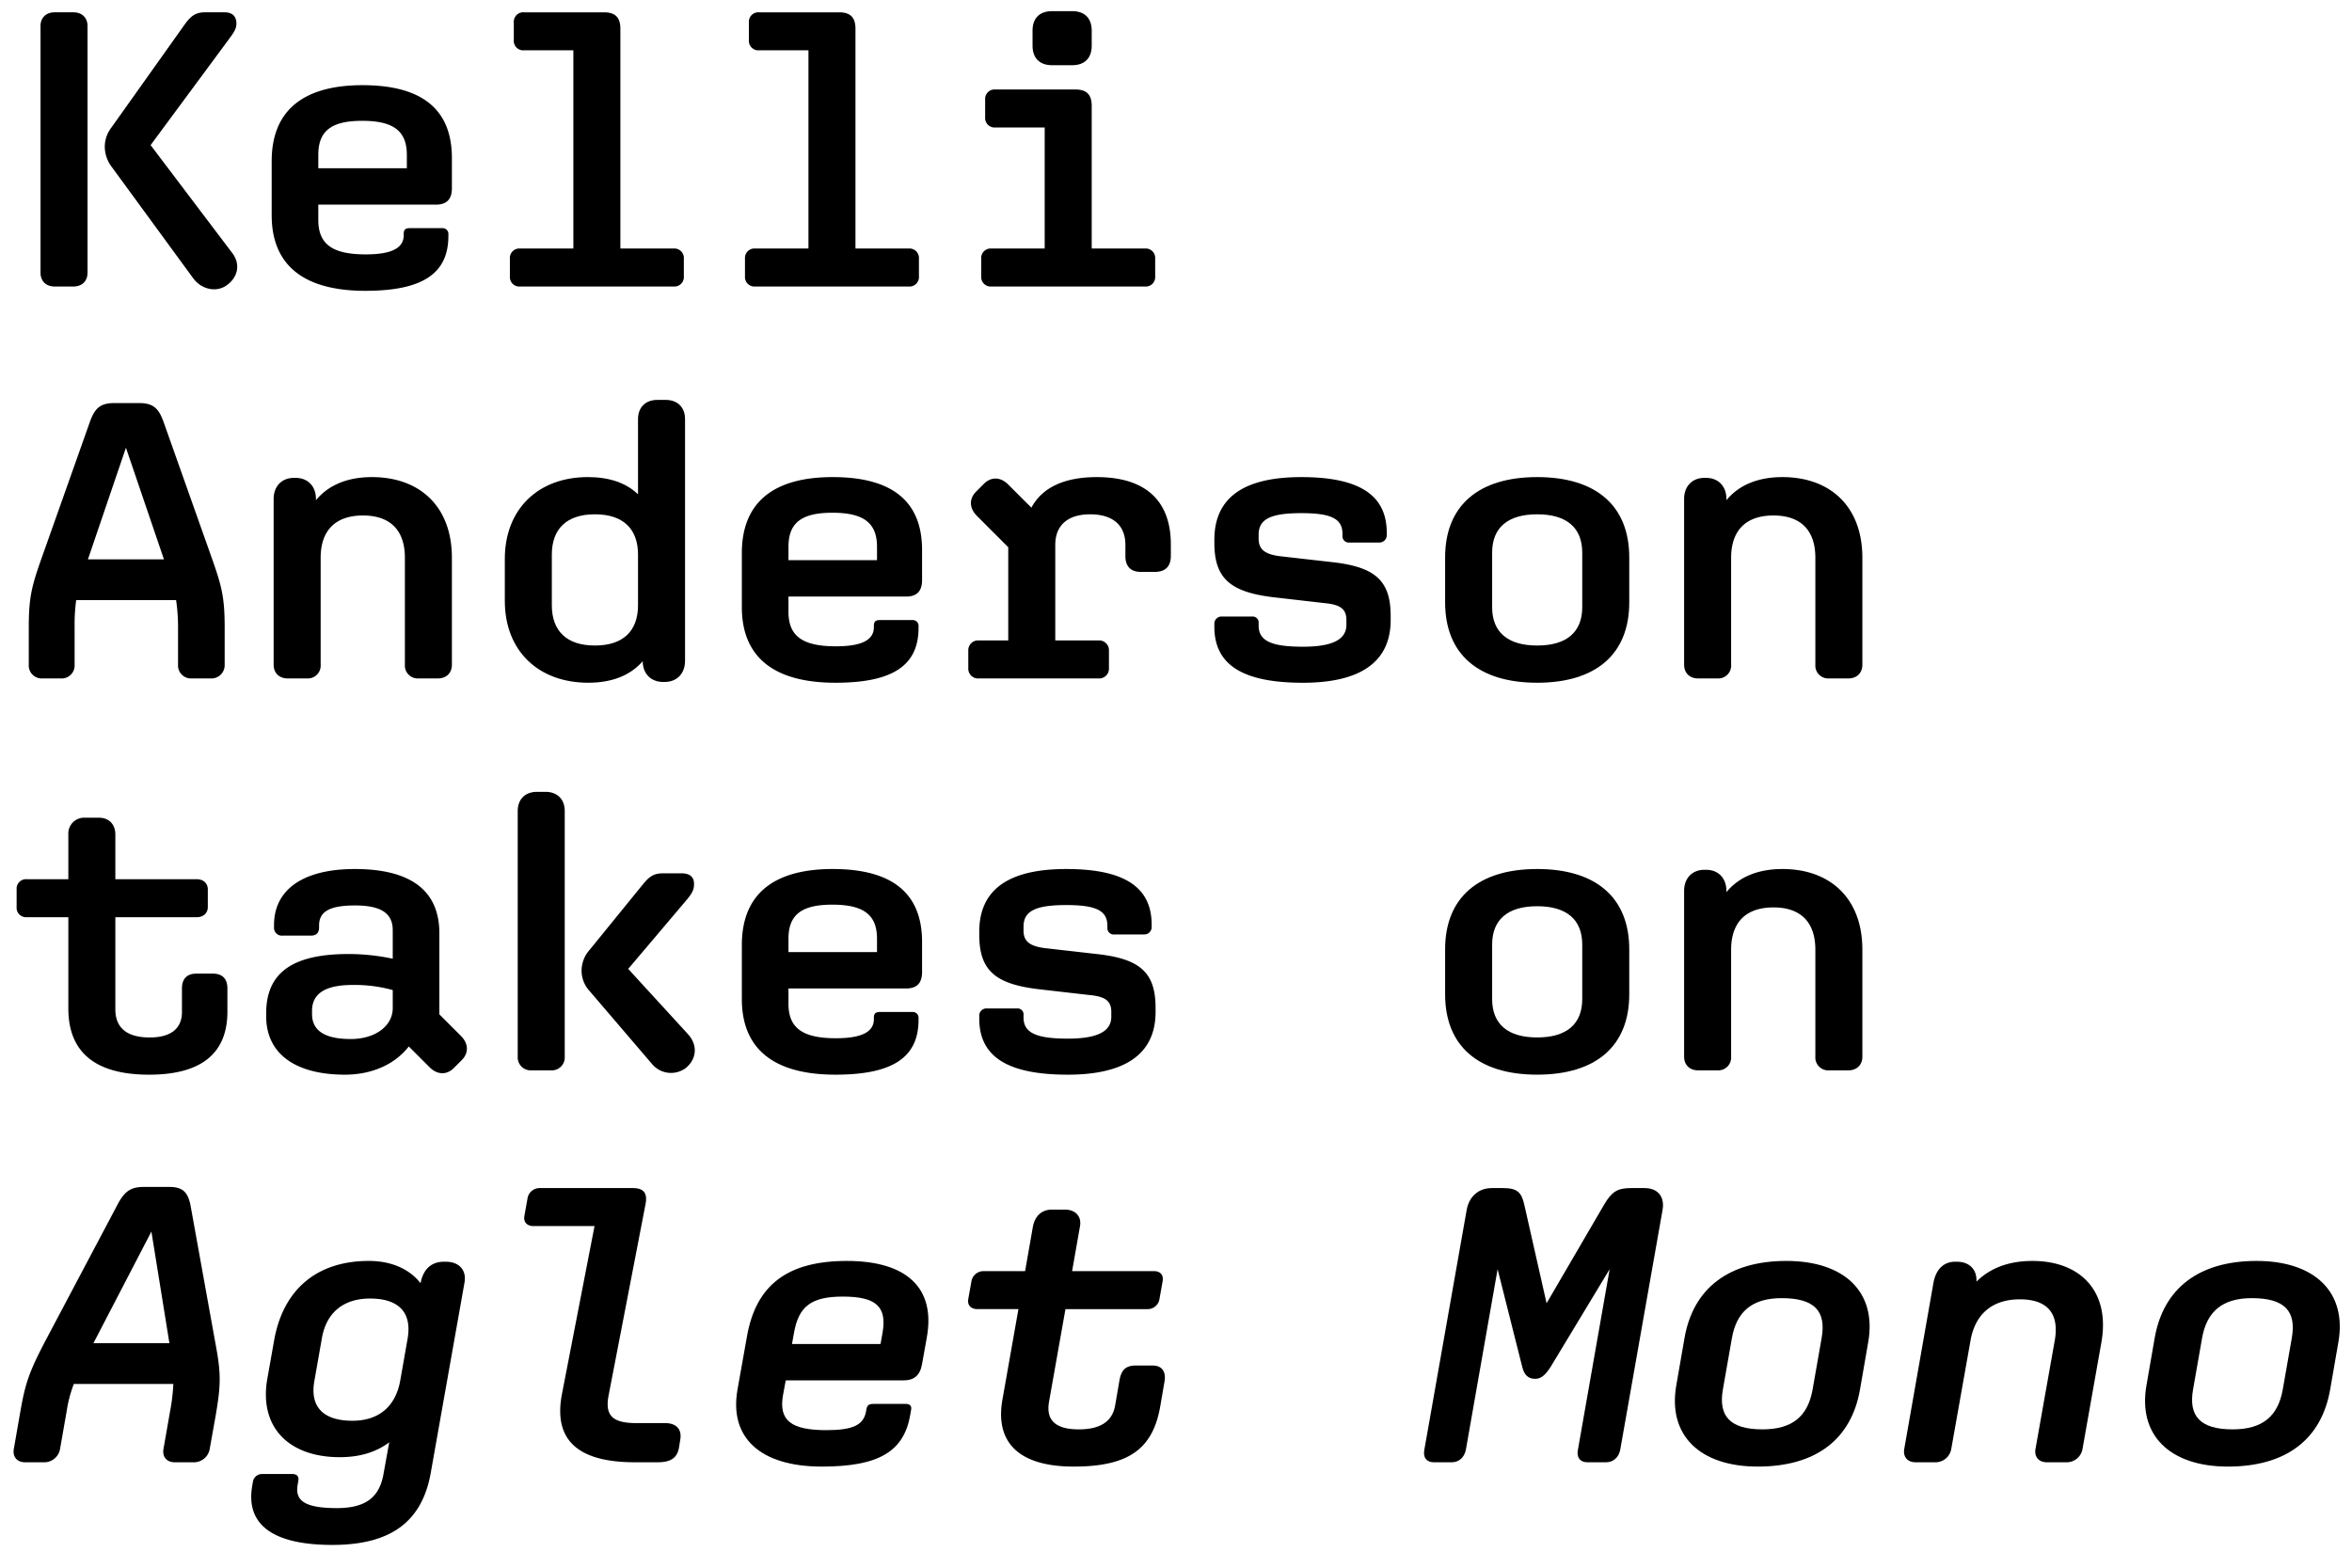
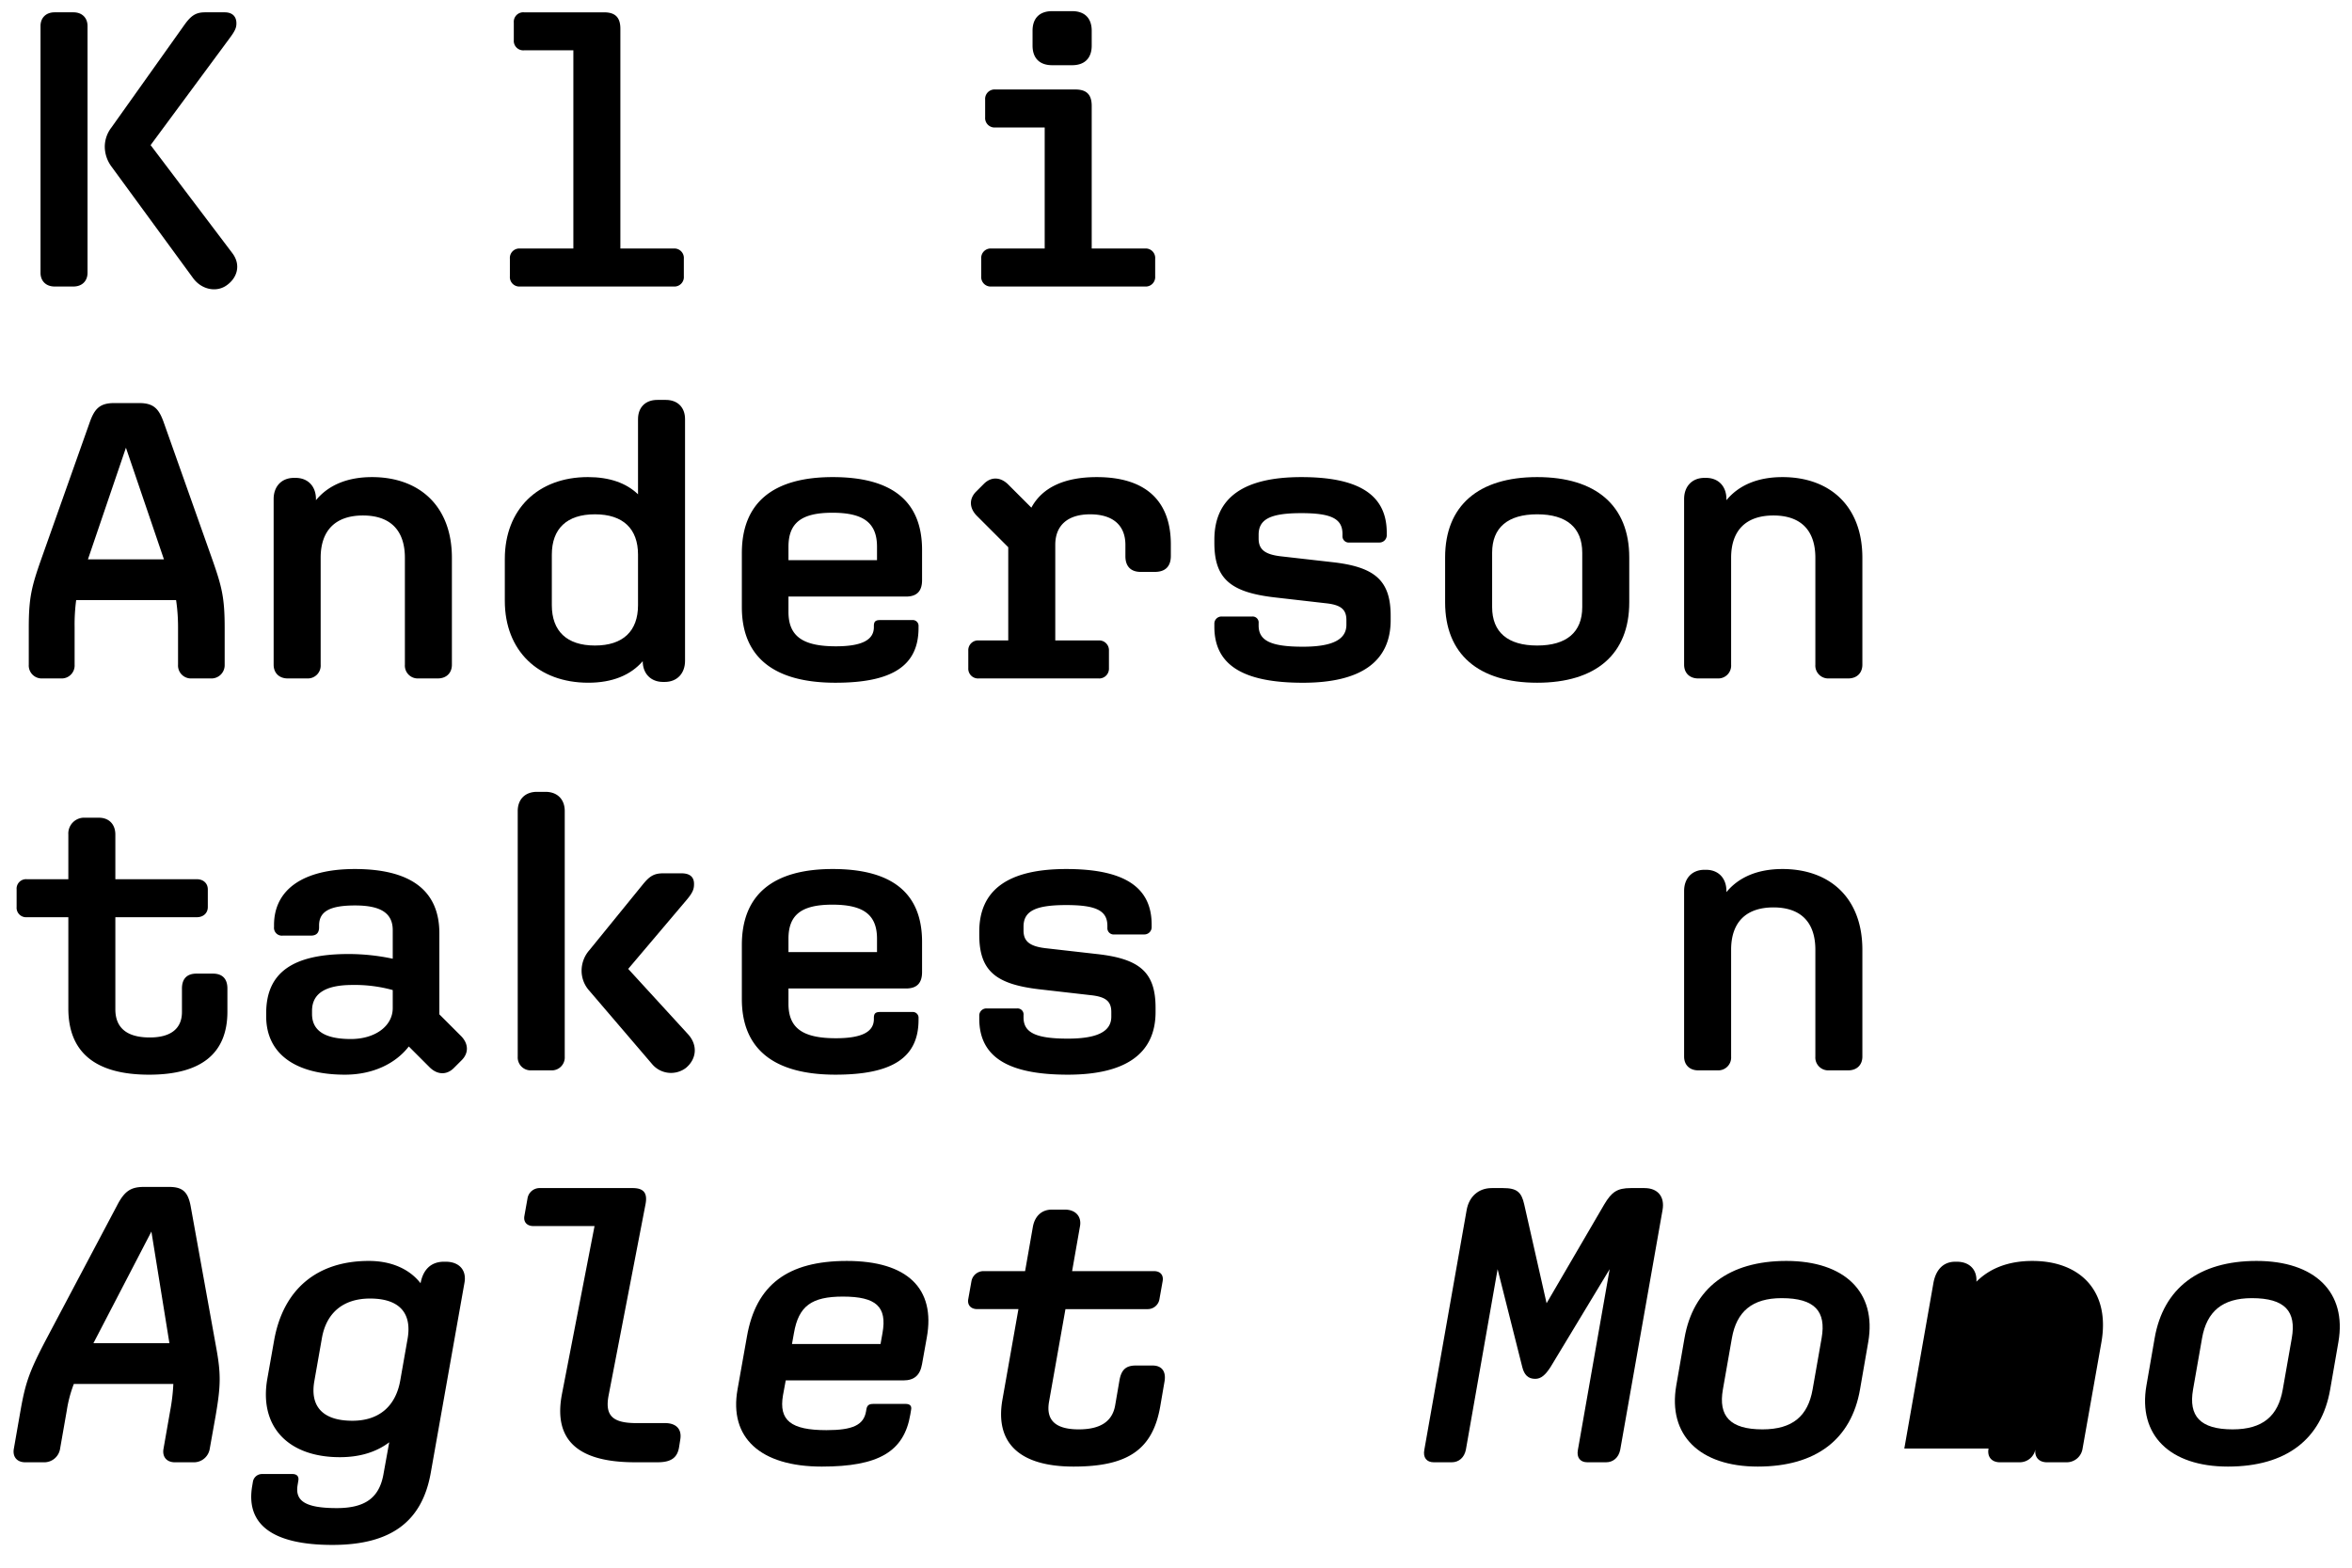
<svg xmlns="http://www.w3.org/2000/svg" viewBox="0 0 900 600">
  <path d="m15.506 104.41v-94.448c0-3.148 2.099-5.247 5.397-5.247h7.196c3.298 0 5.396 2.099 5.396 5.247v94.448c0 3.148-2.099 5.247-5.396 5.247h-7.196c-3.299 0-5.397-2.099-5.397-5.247zm58.318 1.949-31.033-42.427a12.927 12.927 0 0 1-2.698-7.795 12.096 12.096 0 0 1 2.549-7.346l28.034-39.428c2.398-3.298 4.197-4.647 7.796-4.647h7.496c2.998 0 4.497 1.649 4.497 4.198 0 1.649-0.449 2.849-2.698 5.847l-30.134 40.778 31.183 41.227c3.599 4.647 1.949 9.895-2.548 12.743-3.898 2.398-9.295 1.199-12.443-3.148z" />
-   <path d="m103.96 82.371v-20.688c0-19.189 11.844-29.084 34.781-29.084q34.181 0 34.181 27.885v11.543c0 4.198-1.948 6.296-6.146 6.296h-44.976v5.847c0 9.295 5.397 13.192 18.141 13.192 9.895 0 14.542-2.398 14.542-7.346v-0.45c0-1.649 0.6-2.249 2.398-2.249h12.293a2.207 2.207 0 0 1 2.399 2.399v0.6c0 14.392-9.895 20.988-31.783 20.988-23.687-3e-5 -35.83-9.895-35.83-28.934zm17.84-23.087v5.097h33.882v-5.097c0-9.145-5.098-13.043-17.091-13.043-11.844 3e-5 -16.791 3.898-16.791 13.043z" />
  <path d="m195.11 105.76v-6.746a3.622 3.622 0 0 1 3.898-3.898h20.389v-75.858h-18.89a3.622 3.622 0 0 1-3.898-3.898v-6.746a3.622 3.622 0 0 1 3.898-3.898h30.583c4.197 0 6.297 1.799 6.297 6.296v84.104h20.389a3.622 3.622 0 0 1 3.897 3.898v6.746a3.622 3.622 0 0 1-3.897 3.898h-58.768a3.622 3.622 0 0 1-3.898-3.898z" />
-   <path d="m285.07 105.76v-6.746a3.622 3.622 0 0 1 3.898-3.898h20.389v-75.858h-18.89a3.622 3.622 0 0 1-3.898-3.898v-6.746a3.622 3.622 0 0 1 3.898-3.898h30.583c4.197 0 6.297 1.799 6.297 6.296v84.104h20.389a3.622 3.622 0 0 1 3.897 3.898v6.746a3.622 3.622 0 0 1-3.897 3.898h-58.768a3.622 3.622 0 0 1-3.898-3.898z" />
  <path d="m375.47 105.76v-6.746a3.622 3.622 0 0 1 3.897-3.898h20.389v-46.325h-18.89a3.622 3.622 0 0 1-3.897-3.898v-6.746a3.622 3.622 0 0 1 3.897-3.898h30.584c4.197 0 6.296 1.799 6.296 6.297v54.57h20.389a3.622 3.622 0 0 1 3.898 3.898v6.746a3.622 3.622 0 0 1-3.898 3.898h-58.768a3.622 3.622 0 0 1-3.897-3.898zm19.639-88.301v-5.697c0-4.797 2.699-7.496 7.496-7.496h7.646c4.798 0 7.496 2.699 7.496 7.496v5.697c0 4.797-2.698 7.496-7.496 7.496h-7.646c-4.797 0-7.496-2.698-7.496-7.496z" />
  <path d="m11.009 254.41v-14.092c0-11.543 1.049-15.741 4.797-26.386l18.59-52.471c1.799-4.948 3.748-7.196 9.295-7.196h9.595c5.547 0 7.496 2.248 9.295 7.196l18.59 52.471c3.748 10.645 4.798 14.842 4.798 26.386v14.092a5.077 5.077 0 0 1-5.397 5.247h-7.196a4.957 4.957 0 0 1-5.247-5.247v-14.542a70.762 70.762 0 0 0-0.749-10.194h-38.23a70.478 70.478 0 0 0-0.6 10.194v14.542a4.957 4.957 0 0 1-5.247 5.247h-7.046a4.957 4.957 0 0 1-5.247-5.247zm51.722-40.328-14.542-42.726-14.542 42.726z" />
  <path d="m104.71 254.41v-63.415c0-4.797 2.998-8.096 7.795-8.096h0.601c4.797 0 7.795 3.298 7.795 8.096v0.45c4.798-5.847 12.144-8.845 21.438-8.845 18.14 0 30.583 11.094 30.583 30.883v40.928c0 3.148-2.099 5.247-5.396 5.247h-7.496a4.92 4.92 0 0 1-5.098-5.247v-40.928c0-10.494-5.547-16.191-16.041-16.191s-16.19 5.697-16.19 16.191v40.928a4.92 4.92 0 0 1-5.098 5.247h-7.496c-3.298 0-5.396-2.099-5.396-5.247z" />
  <path d="m193.17 229.97v-16.042c0-19.04 12.742-31.333 31.782-31.333 8.245 0 14.691 2.248 19.189 6.596v-28.784c0-4.498 2.849-7.346 7.346-7.346h3.298c4.498 0 7.347 2.848 7.347 7.346v92.5c0 4.797-2.999 8.095-7.796 8.095h-0.6c-4.798 0-7.796-3.298-7.796-7.945-4.647 5.397-11.693 8.245-20.839 8.245-19.189 0-31.932-12.293-31.932-31.333zm50.972 1.649v-19.339c0-9.895-5.697-15.441-16.491-15.441s-16.491 5.547-16.491 15.441v19.339c0 9.895 5.697 15.441 16.491 15.441s16.491-5.547 16.491-15.441z" />
  <path d="m283.87 232.37v-20.688c0-19.189 11.844-29.084 34.781-29.084q34.181 0 34.181 27.885v11.543c0 4.198-1.948 6.296-6.146 6.296h-44.976v5.847c0 9.295 5.397 13.192 18.141 13.192 9.895 0 14.542-2.398 14.542-7.346v-0.45c0-1.649 0.6-2.249 2.398-2.249h12.293a2.207 2.207 0 0 1 2.399 2.399v0.6c0 14.392-9.895 20.988-31.783 20.988-23.687-1e-5 -35.83-9.895-35.83-28.934zm17.84-23.087v5.097h33.882v-5.097c0-9.145-5.098-13.043-17.091-13.043-11.844 2e-5 -16.791 3.898-16.791 13.043z" />
  <path d="m370.52 255.76v-6.746a3.739 3.739 0 0 1 4.048-3.898h11.243v-35.68l-11.993-11.994c-2.849-2.849-3.148-6.446-0.3-9.295l2.998-2.998c2.849-2.848 6.447-2.548 9.295 0.3l8.846 8.845c4.197-7.795 12.743-11.693 25.036-11.693 18.439 0 28.334 8.845 28.334 25.786v4.348c0 4.048-2.099 6.147-6.146 6.147h-5.396c-3.748 0-5.847-2.099-5.847-5.997v-4.348c0-7.496-4.798-11.693-13.493-11.693-8.545 0-13.343 4.198-13.343 11.693v36.58h16.491a3.739 3.739 0 0 1 4.048 3.898v6.746a3.739 3.739 0 0 1-4.048 3.898h-45.725a3.739 3.739 0 0 1-4.048-3.898z" />
  <path d="m464.68 239.87v-1.049a2.718 2.718 0 0 1 2.999-2.849h11.394a2.294 2.294 0 0 1 2.548 2.549v0.899c0 5.847 4.798 8.095 16.941 8.095 11.243 0 16.641-2.698 16.641-8.395v-1.799c0-4.198-2.249-5.847-7.945-6.446l-19.64-2.248c-16.641-1.949-22.938-7.046-22.938-20.839v-1.199c0-16.041 11.094-23.987 33.282-23.987 22.188 0 32.682 6.896 32.682 21.288v0.75a2.797 2.797 0 0 1-2.849 2.998h-11.394a2.406 2.406 0 0 1-2.698-2.548v-0.75c0-5.847-4.348-7.945-15.741-7.945-11.694 0-16.342 2.248-16.342 8.246v1.499c0 4.048 2.249 5.997 8.246 6.746l19.789 2.249c16.341 1.799 22.487 6.896 22.487 20.539v1.649c0 15.892-11.394 23.987-33.581 23.987-23.088 3e-5 -33.882-6.896-33.882-21.438z" />
  <path d="m552.98 230.57v-17.241c0-19.789 12.742-30.733 35.23-30.733 22.487 0 35.23 10.944 35.23 30.733v17.241c0 19.789-12.743 30.733-35.23 30.733-22.488 0-35.23-10.944-35.23-30.733zm52.471 1.799v-20.838c0-9.595-5.997-14.692-17.24-14.692-11.244 0-17.241 5.097-17.241 14.692v20.838c0 9.595 5.997 14.692 17.241 14.692 11.243-1e-5 17.24-5.097 17.24-14.692z" />
  <path d="m644.43 254.41v-63.415c0-4.797 2.998-8.096 7.795-8.096h0.601c4.797 0 7.795 3.298 7.795 8.096v0.45c4.798-5.847 12.144-8.845 21.438-8.845 18.14 0 30.583 11.094 30.583 30.883v40.928c0 3.148-2.099 5.247-5.396 5.247h-7.496a4.92 4.92 0 0 1-5.098-5.247v-40.928c0-10.494-5.547-16.191-16.041-16.191s-16.19 5.697-16.19 16.191v40.928a4.92 4.92 0 0 1-5.098 5.247h-7.496c-3.298 0-5.396-2.099-5.396-5.247z" />
  <path d="m57.033 411.31c-20.539 0-30.883-8.546-30.883-25.336v-34.931h-15.892a3.622 3.622 0 0 1-3.897-3.898v-6.746a3.622 3.622 0 0 1 3.897-3.898h15.892v-17.091a6.059 6.059 0 0 1 6.446-6.446h5.247c3.897 0 6.297 2.548 6.297 6.446v17.091h31.183c2.398 0 4.197 1.499 4.197 3.898v6.746c0 2.398-1.799 3.898-4.197 3.898h-31.183v35.231c0 7.195 4.497 10.794 13.192 10.794 8.096 0 12.293-3.448 12.293-9.745v-8.995c0-3.748 1.949-5.697 5.547-5.697h6.297c3.599 0 5.547 1.949 5.547 5.697v8.846c-3e-5 16.041-10.044 24.137-29.983 24.137z" />
  <path d="m101.86 388.97v-1.199c0-15.442 10.044-22.638 31.482-22.638a81.342 81.342 0 0 1 16.94 1.799v-10.944c0-6.447-4.497-9.445-14.392-9.445-9.595 0-13.793 2.248-13.793 7.646v0.75q0 3.148-3.147 3.148h-10.794a3 3 0 0 1-3.299-3.298v-0.75c0-13.642 11.244-21.438 30.883-21.438 21.438 0 32.383 8.246 32.383 24.586v31.033l8.245 8.246c2.849 2.848 3.148 6.446 0.3 9.295l-2.998 2.998c-2.849 2.849-6.446 2.549-9.295-0.3l-7.945-7.945c-5.098 6.596-13.793 10.794-24.437 10.794-18.89 6e-5 -30.134-7.946-30.134-22.338zm32.382 8.695c9.295 0 16.041-4.947 16.041-11.844v-6.896a54.549 54.549 0 0 0-15.441-1.949c-10.344 0-15.441 3.298-15.441 9.895v1.199c-1e-5 6.446 4.947 9.595 14.842 9.595z" />
  <path d="m198.11 404.41v-93.999c0-4.498 2.848-7.346 7.346-7.346h3.298c4.498 0 7.346 2.848 7.346 7.346v93.999a4.957 4.957 0 0 1-5.247 5.247h-7.495a4.957 4.957 0 0 1-5.247-5.247zm51.421 2.849-23.986-28.035a11.418 11.418 0 0 1-2.998-7.796 11.947 11.947 0 0 1 2.998-7.796l20.238-24.886c2.549-3.148 4.198-4.498 7.946-4.498h7.046c3.148 0 4.798 1.35 4.798 4.048 0 1.799-0.3 3.148-2.849 6.146l-22.338 26.386 22.787 24.886c4.048 4.348 3.299 9.745-0.749 13.043a9.444 9.444 0 0 1-12.894-1.499z" />
  <path d="m283.87 382.37v-20.688c0-19.189 11.844-29.084 34.781-29.084q34.181 0 34.181 27.885v11.543c0 4.198-1.948 6.296-6.146 6.296h-44.976v5.847c0 9.294 5.397 13.193 18.141 13.193 9.895 0 14.542-2.399 14.542-7.347v-0.449c0-1.649 0.6-2.249 2.398-2.249h12.293a2.207 2.207 0 0 1 2.399 2.398v0.6c0 14.393-9.895 20.989-31.783 20.989-23.687-1e-5 -35.83-9.895-35.83-28.935zm17.84-23.087v5.097h33.882v-5.097c0-9.145-5.098-13.043-17.091-13.043-11.844 2e-5 -16.791 3.898-16.791 13.043z" />
  <path d="m374.72 389.87v-1.05a2.718 2.718 0 0 1 2.998-2.848h11.395a2.293 2.293 0 0 1 2.548 2.548v0.899c0 5.847 4.798 8.096 16.941 8.096 11.243 0 16.641-2.698 16.641-8.396v-1.799c0-4.198-2.249-5.847-7.945-6.446l-19.64-2.248c-16.641-1.949-22.938-7.046-22.938-20.839v-1.199c0-16.041 11.094-23.987 33.282-23.987 22.188 0 32.682 6.896 32.682 21.288v0.75a2.796 2.796 0 0 1-2.849 2.998h-11.394a2.406 2.406 0 0 1-2.698-2.548v-0.75c0-5.847-4.348-7.945-15.741-7.945-11.694 0-16.342 2.248-16.342 8.246v1.499c0 4.048 2.249 5.997 8.246 6.746l19.789 2.249c16.341 1.799 22.487 6.896 22.487 20.539v1.648c0 15.892-11.394 23.987-33.581 23.987-23.088 1e-4 -33.882-6.896-33.882-21.438z" />
-   <path d="m552.98 380.57v-17.241c0-19.789 12.742-30.733 35.23-30.733 22.487 0 35.23 10.944 35.23 30.733v17.241c0 19.789-12.743 30.733-35.23 30.733-22.488 0-35.23-10.944-35.23-30.733zm52.471 1.799v-20.838c0-9.595-5.997-14.692-17.24-14.692-11.244 0-17.241 5.097-17.241 14.692v20.838c0 9.595 5.997 14.692 17.241 14.692 11.243-1e-5 17.24-5.098 17.24-14.692z" />
  <path d="m644.43 404.41v-63.415c0-4.797 2.998-8.096 7.795-8.096h0.601c4.797 0 7.795 3.298 7.795 8.096v0.45c4.798-5.847 12.144-8.845 21.438-8.845 18.14 0 30.583 11.094 30.583 30.883v40.928c0 3.148-2.099 5.247-5.396 5.247h-7.496a4.92 4.92 0 0 1-5.098-5.247v-40.928c0-10.494-5.547-16.191-16.041-16.191s-16.19 5.697-16.19 16.191v40.928a4.92 4.92 0 0 1-5.098 5.247h-7.496c-3.298 0-5.396-2.099-5.396-5.247z" />
  <path d="m9.659 559.66c-3.148 0-4.947-2.099-4.348-5.247l2.698-15.441c1.8-9.895 3.299-14.242 9.595-26.235l27.136-51.272c2.849-5.547 5.247-7.195 10.344-7.195h9.595c5.098 0 7.196 1.799 8.246 7.195l9.744 53.971c1.949 10.494 1.799 14.991-0.149 26.386l-2.249 12.593a6.135 6.135 0 0 1-6.146 5.247h-7.196c-3.148 0-4.947-2.099-4.348-5.247l2.549-14.542a73.723 73.723 0 0 0 1.199-10.194h-38.079a48.708 48.708 0 0 0-2.698 10.194l-2.549 14.542a6.135 6.135 0 0 1-6.146 5.247zm55.17-45.575-6.896-42.727-22.188 42.727z" />
  <path d="m148.94 552.01c-4.947 3.748-11.244 5.696-18.89 5.696-19.789 0-31.033-11.693-27.735-30.133l2.549-14.393c3.448-19.789 16.491-30.583 36.28-30.583 8.695 0 15.592 3.148 19.789 8.545 0.899-4.947 3.748-8.245 8.995-8.245h0.6c5.247 0 8.096 3.298 7.196 8.096l-12.894 72.71c-3.298 18.59-15.142 27.585-37.629 27.585-22.638 0-33.132-7.646-30.733-22.338l0.3-1.799a3.523 3.523 0 0 1 3.448-2.999h11.693c1.649 0 2.549 0.9 2.249 2.549l-0.3 1.799c-0.899 5.697 2.549 8.695 14.992 8.695 10.794 0 16.19-3.897 17.84-12.743zm-25.786-39.729-2.849 16.191c-1.799 9.895 3.299 15.291 14.542 15.291 10.045 0 16.491-5.396 18.29-15.291l2.849-16.191c1.649-9.744-3.148-15.292-14.392-15.292-10.345 1e-5 -16.791 5.548-18.44 15.292z" />
  <path d="m243.54 544.66h10.943c4.198 0 6.447 2.249 5.848 6.147l-0.45 2.848c-0.6 4.198-2.998 5.997-8.245 5.997h-8.695c-21.889 0-31.333-8.545-27.885-26.235l12.443-64.165h-23.388c-2.398 0-3.897-1.499-3.448-3.897l1.199-6.747a4.701 4.701 0 0 1 4.798-3.897h35.381c4.197 0 5.847 1.799 4.947 6.297l-14.093 73.01c-1.499 7.796 1.499 10.644 10.645 10.644z" />
  <path d="m282.22 531.77 3.599-20.239c3.448-19.789 15.591-28.934 38.229-28.934 23.088 0 34.031 10.494 30.583 29.384l-1.799 10.045c-0.749 4.348-2.998 6.296-7.195 6.296h-44.976l-1.05 5.697c-1.648 9.595 2.999 13.343 16.641 13.343 10.045 0 14.242-1.949 15.143-7.196l0.149-0.899c0.3-1.499 1.05-1.949 2.698-1.949h12.294c1.648 0 2.398 0.75 2.099 2.249l-0.3 1.799c-2.398 14.242-12.144 19.939-33.882 19.939-23.537 3e-5 -35.53-11.094-32.232-29.534zm21.589-21.588-0.75 4.197h33.882l0.749-4.197c1.799-10.045-2.398-13.942-15.142-13.942-11.993 0-16.94 3.598-18.739 13.942z" />
  <path d="m370.52 497.14 1.199-6.746a4.7 4.7 0 0 1 4.797-3.898h15.742l2.998-17.09c0.749-3.898 3.298-6.447 7.196-6.447h5.097c3.898 0 6.446 2.549 5.697 6.447l-2.999 17.09h31.333c2.398 0 3.748 1.5 3.299 3.898l-1.2 6.746a4.547 4.547 0 0 1-4.647 3.897h-31.332l-6.297 35.531c-1.199 7.046 2.549 10.494 11.394 10.494 8.246 0 12.894-2.999 13.942-9.295l1.649-9.595c0.749-4.048 2.549-5.547 6.296-5.547h6.297c3.598 0 5.247 2.248 4.647 5.996l-1.649 9.595c-2.848 16.491-12.293 23.088-33.132 23.088-20.688 0-30.133-8.995-27.284-25.486l6.146-34.781h-15.741c-2.399 2e-5 -3.898-1.499-3.448-3.897z" />
  <path d="m545.03 554.86 16.191-91.75c0.899-5.098 4.497-8.396 9.595-8.396h4.348c5.247 0 7.046 1.499 8.096 6.297l8.545 37.779 22.038-37.779c2.849-4.798 4.947-6.297 10.194-6.297h5.247c5.097 0 7.796 3.298 6.896 8.396l-16.191 91.75c-0.6 2.998-2.698 4.797-5.397 4.797h-7.195c-2.699 0-4.198-1.799-3.599-4.797l12.144-69.112-22.638 37.479c-1.948 2.998-3.598 4.497-5.847 4.497-2.698 0-4.197-1.499-4.947-4.497l-9.444-37.479-12.144 69.112c-0.6 2.998-2.698 4.797-5.397 4.797h-6.896c-2.699 0-4.198-1.799-3.599-4.797z" />
  <path d="m641.43 530.27 3.148-18.14c3.299-19.04 16.94-29.534 38.979-29.534 22.338 0 34.631 11.993 31.333 31.033l-3.148 18.14c-3.298 19.04-16.791 29.534-39.128 29.534-22.188 0-34.481-11.994-31.184-31.033zm52.172 1.499 3.448-19.639c1.799-10.195-2.549-15.292-15.292-15.292-11.244 0-17.24 5.097-19.039 15.292l-3.448 19.639c-1.799 10.194 2.698 15.292 15.142 15.292 11.543 1e-5 17.391-5.098 19.189-15.292z" />
-   <path d="m728.69 554.41 11.094-63.115c0.899-5.397 3.898-8.396 8.396-8.396h0.6c4.947 0 7.796 3.148 7.496 7.646 5.247-5.247 12.443-7.945 21.438-7.945 18.439 0 29.833 11.693 26.385 31.183l-7.195 40.628a6.136 6.136 0 0 1-6.146 5.247h-7.496c-3.148 0-4.947-2.099-4.348-5.247l7.346-41.377c1.799-10.194-2.698-15.741-13.343-15.741-10.494 0-17.091 5.547-18.89 15.741l-7.346 41.377a6.135 6.135 0 0 1-6.146 5.247h-7.496c-3.148 0-4.947-2.099-4.348-5.247z" />
+   <path d="m728.69 554.41 11.094-63.115c0.899-5.397 3.898-8.396 8.396-8.396h0.6c4.947 0 7.796 3.148 7.496 7.646 5.247-5.247 12.443-7.945 21.438-7.945 18.439 0 29.833 11.693 26.385 31.183l-7.195 40.628a6.136 6.136 0 0 1-6.146 5.247h-7.496c-3.148 0-4.947-2.099-4.348-5.247l7.346-41.377l-7.346 41.377a6.135 6.135 0 0 1-6.146 5.247h-7.496c-3.148 0-4.947-2.099-4.348-5.247z" />
  <path d="m821.34 530.27 3.148-18.14c3.299-19.04 16.94-29.534 38.979-29.534 22.338 0 34.631 11.993 31.333 31.033l-3.148 18.14c-3.298 19.04-16.791 29.534-39.128 29.534-22.188 0-34.481-11.994-31.184-31.033zm52.172 1.499 3.448-19.639c1.799-10.195-2.549-15.292-15.292-15.292-11.244 0-17.24 5.097-19.039 15.292l-3.448 19.639c-1.799 10.194 2.698 15.292 15.142 15.292 11.544 1e-5 17.391-5.098 19.189-15.292z" />
</svg>